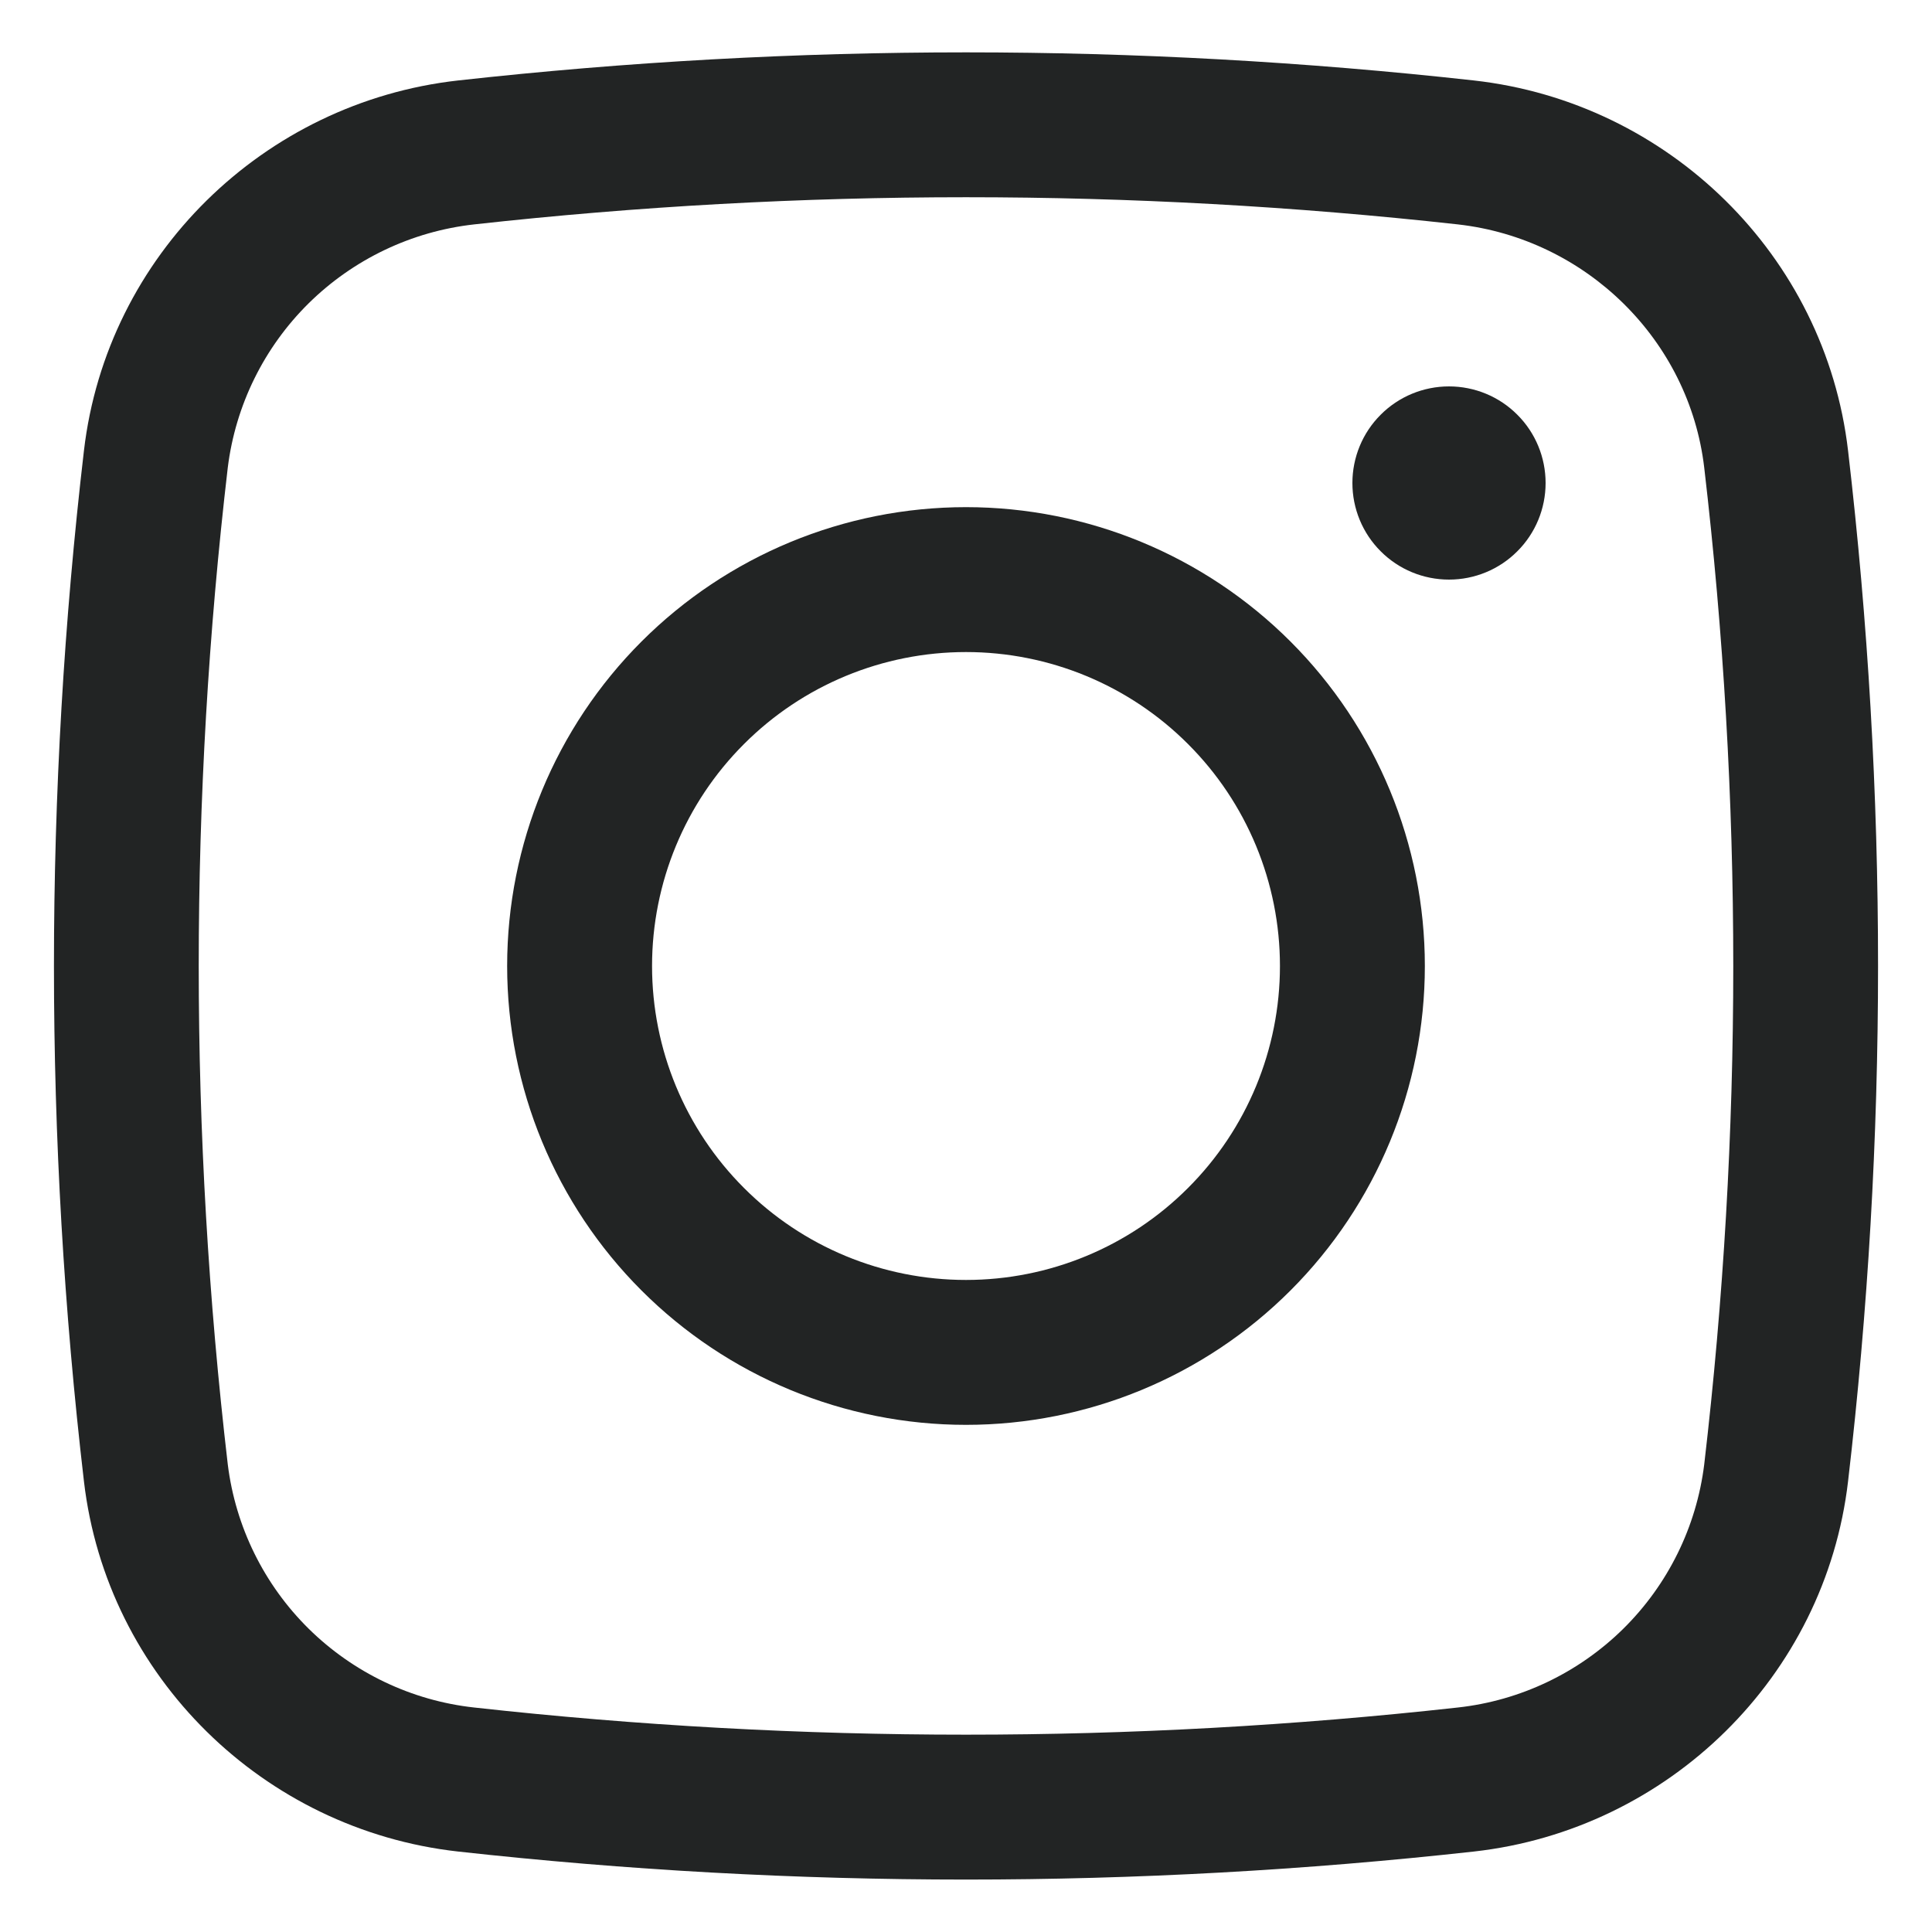
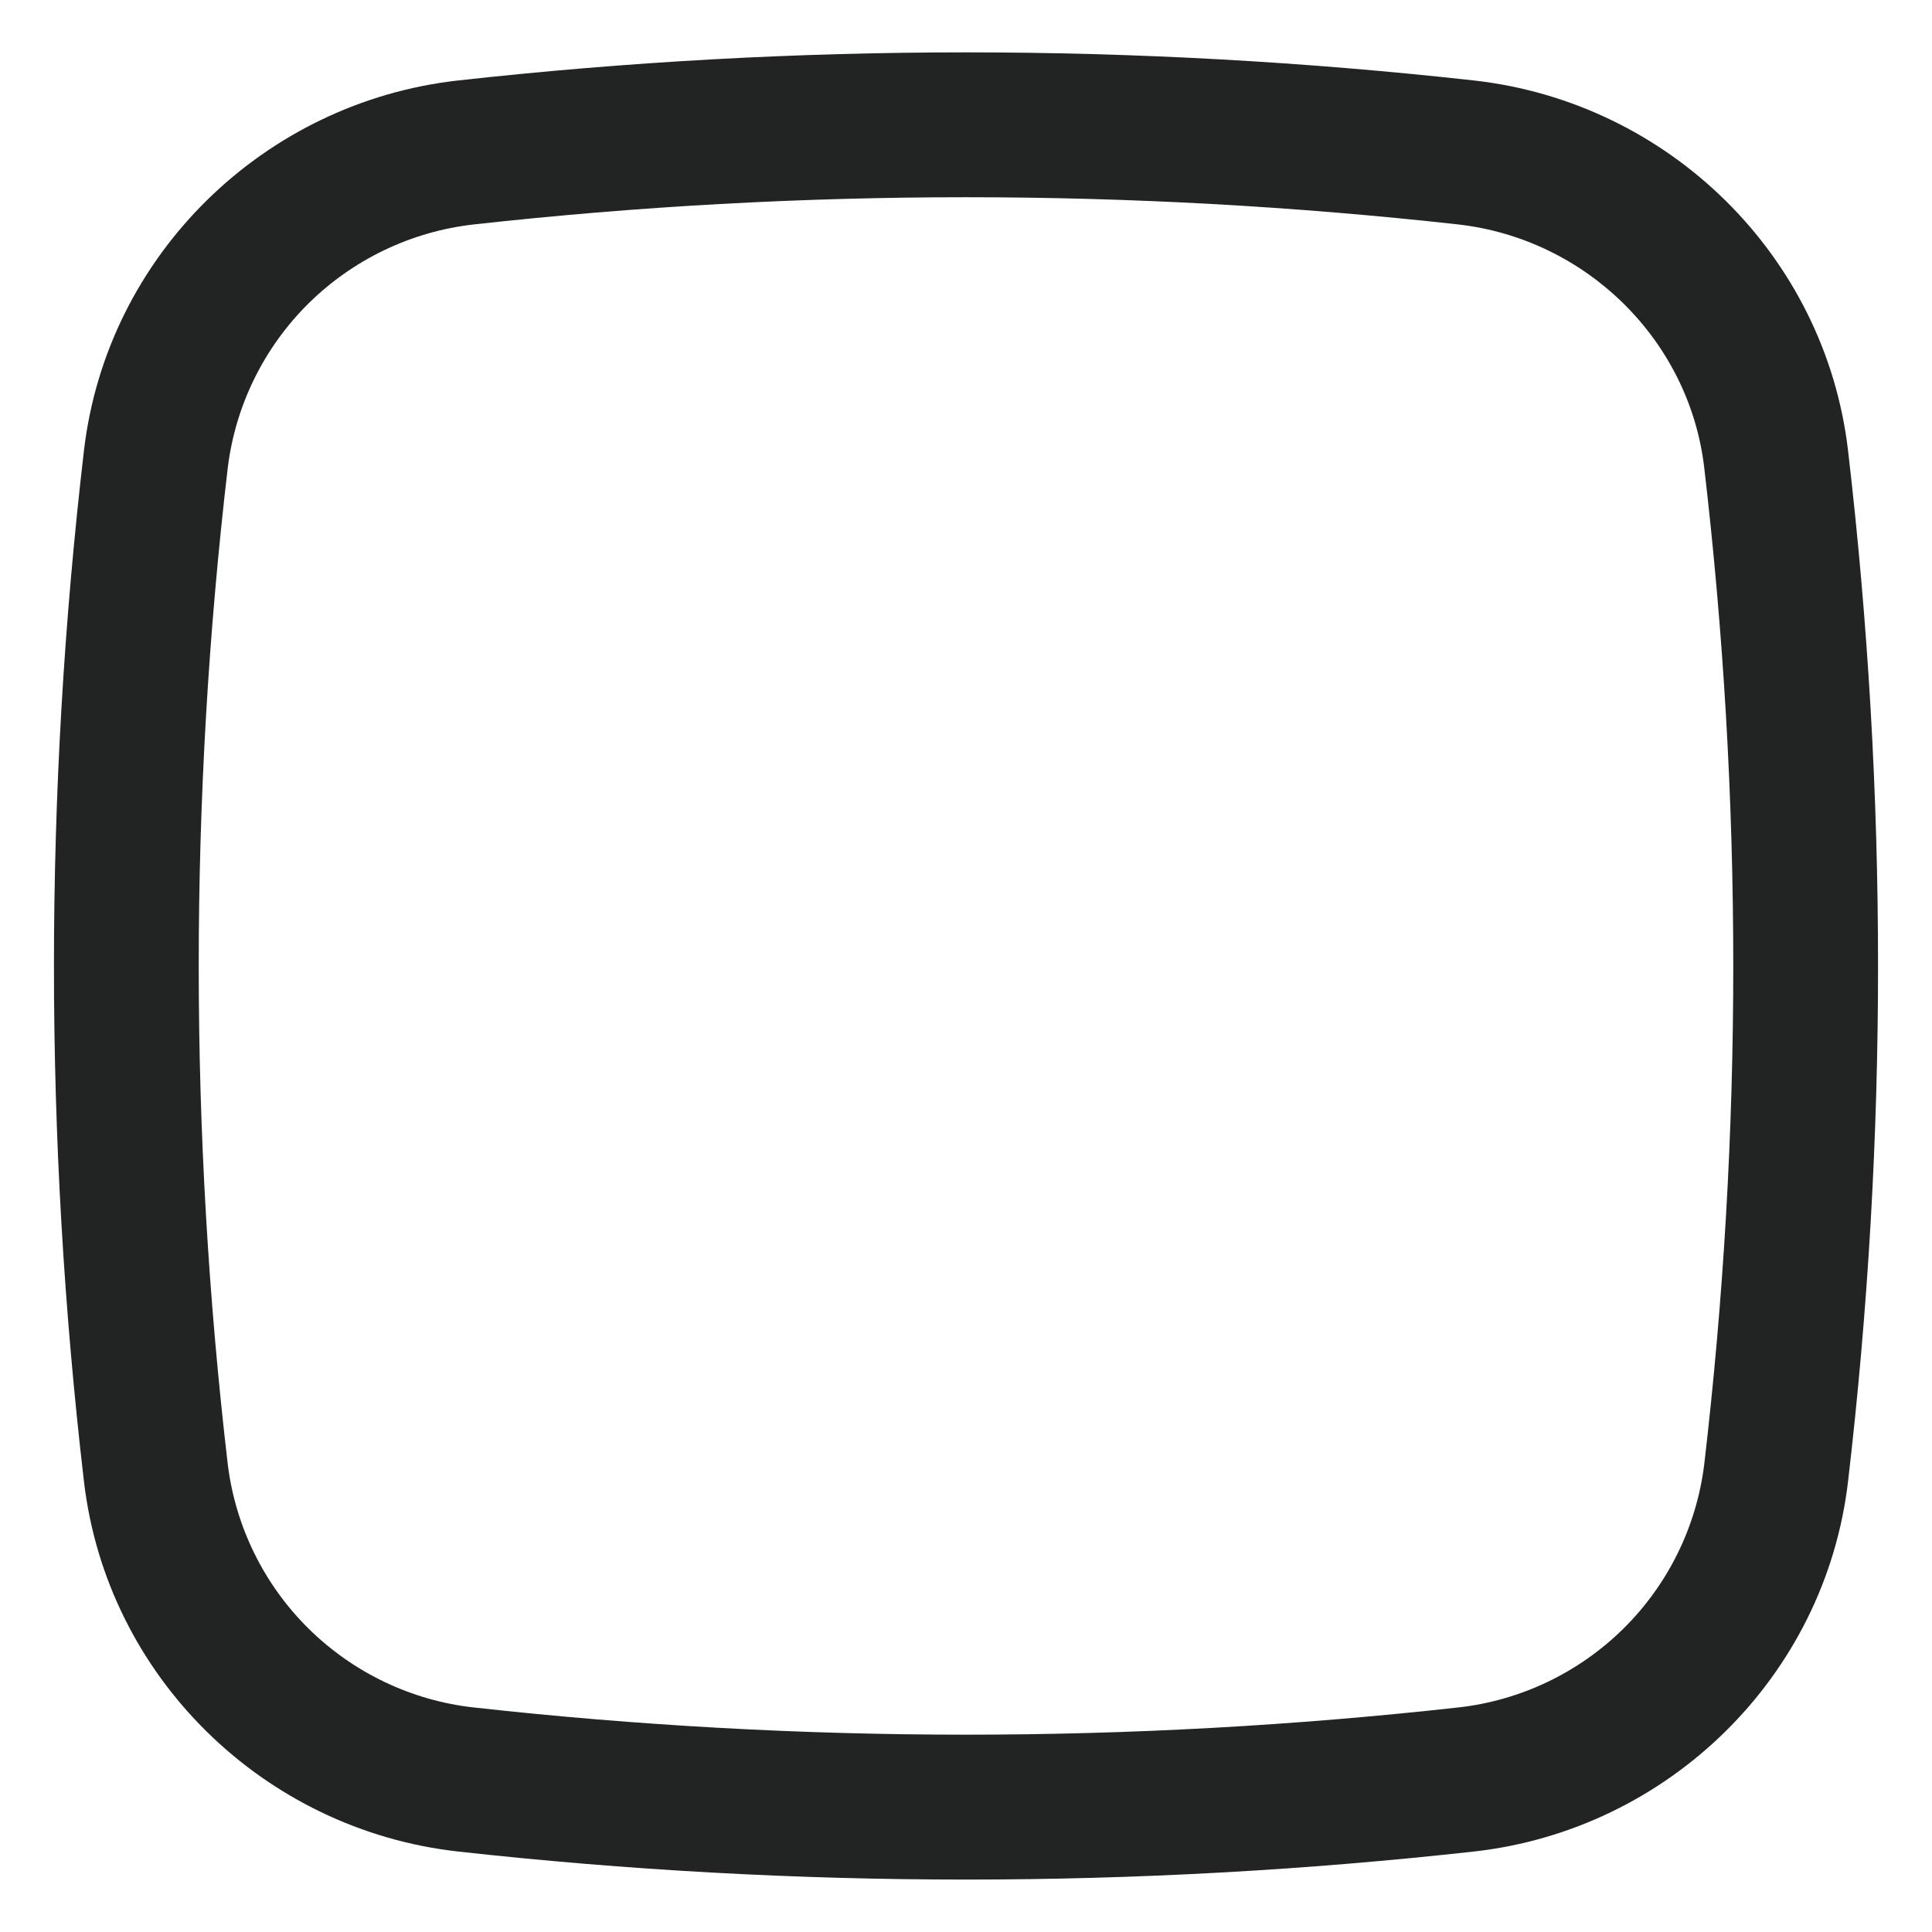
<svg xmlns="http://www.w3.org/2000/svg" width="20" height="20" viewBox="0 0 20 20" fill="none">
-   <path d="M14 5C14 4.735 14.105 4.48 14.293 4.293C14.48 4.105 14.735 4 15 4C15.265 4 15.52 4.105 15.707 4.293C15.895 4.48 16 4.735 16 5C16 5.265 15.895 5.52 15.707 5.707C15.52 5.895 15.265 6 15 6C14.735 6 14.48 5.895 14.293 5.707C14.105 5.52 14 5.265 14 5Z" fill="#222424" />
-   <path fill-rule="evenodd" clip-rule="evenodd" d="M10 5.25C8.74 5.25 7.532 5.75 6.641 6.641C5.75 7.532 5.25 8.74 5.25 10C5.25 11.26 5.75 12.468 6.641 13.359C7.532 14.25 8.74 14.75 10 14.75C11.26 14.75 12.468 14.25 13.359 13.359C14.25 12.468 14.75 11.26 14.75 10C14.75 8.74 14.25 7.532 13.359 6.641C12.468 5.75 11.26 5.25 10 5.25ZM6.75 10C6.75 9.138 7.092 8.311 7.702 7.702C8.311 7.092 9.138 6.75 10 6.75C10.862 6.75 11.689 7.092 12.298 7.702C12.908 8.311 13.25 9.138 13.25 10C13.25 10.862 12.908 11.689 12.298 12.298C11.689 12.908 10.862 13.25 10 13.25C9.138 13.25 8.311 12.908 7.702 12.298C7.092 11.689 6.75 10.862 6.75 10Z" fill="#222424" />
  <path fill-rule="evenodd" clip-rule="evenodd" d="M15.258 0.833C11.763 0.445 8.237 0.445 4.742 0.833C2.73 1.058 1.105 2.643 0.869 4.665C0.455 8.21 0.455 11.79 0.869 15.335C1.105 17.357 2.729 18.942 4.742 19.167C8.237 19.554 11.763 19.554 15.258 19.167C17.27 18.942 18.895 17.357 19.131 15.335C19.545 11.79 19.545 8.21 19.131 4.665C18.895 2.643 17.271 1.058 15.258 0.833ZM4.908 2.323C8.292 1.948 11.708 1.948 15.092 2.323C16.422 2.473 17.487 3.522 17.642 4.84C18.043 8.268 18.043 11.732 17.642 15.16C17.562 15.805 17.267 16.404 16.804 16.861C16.341 17.317 15.738 17.605 15.092 17.676C11.708 18.051 8.292 18.051 4.908 17.676C4.262 17.605 3.659 17.317 3.196 16.861C2.733 16.404 2.438 15.805 2.358 15.16C1.957 11.732 1.957 8.268 2.358 4.84C2.438 4.195 2.733 3.596 3.196 3.139C3.659 2.683 4.262 2.395 4.908 2.323Z" fill="#222424" />
</svg>